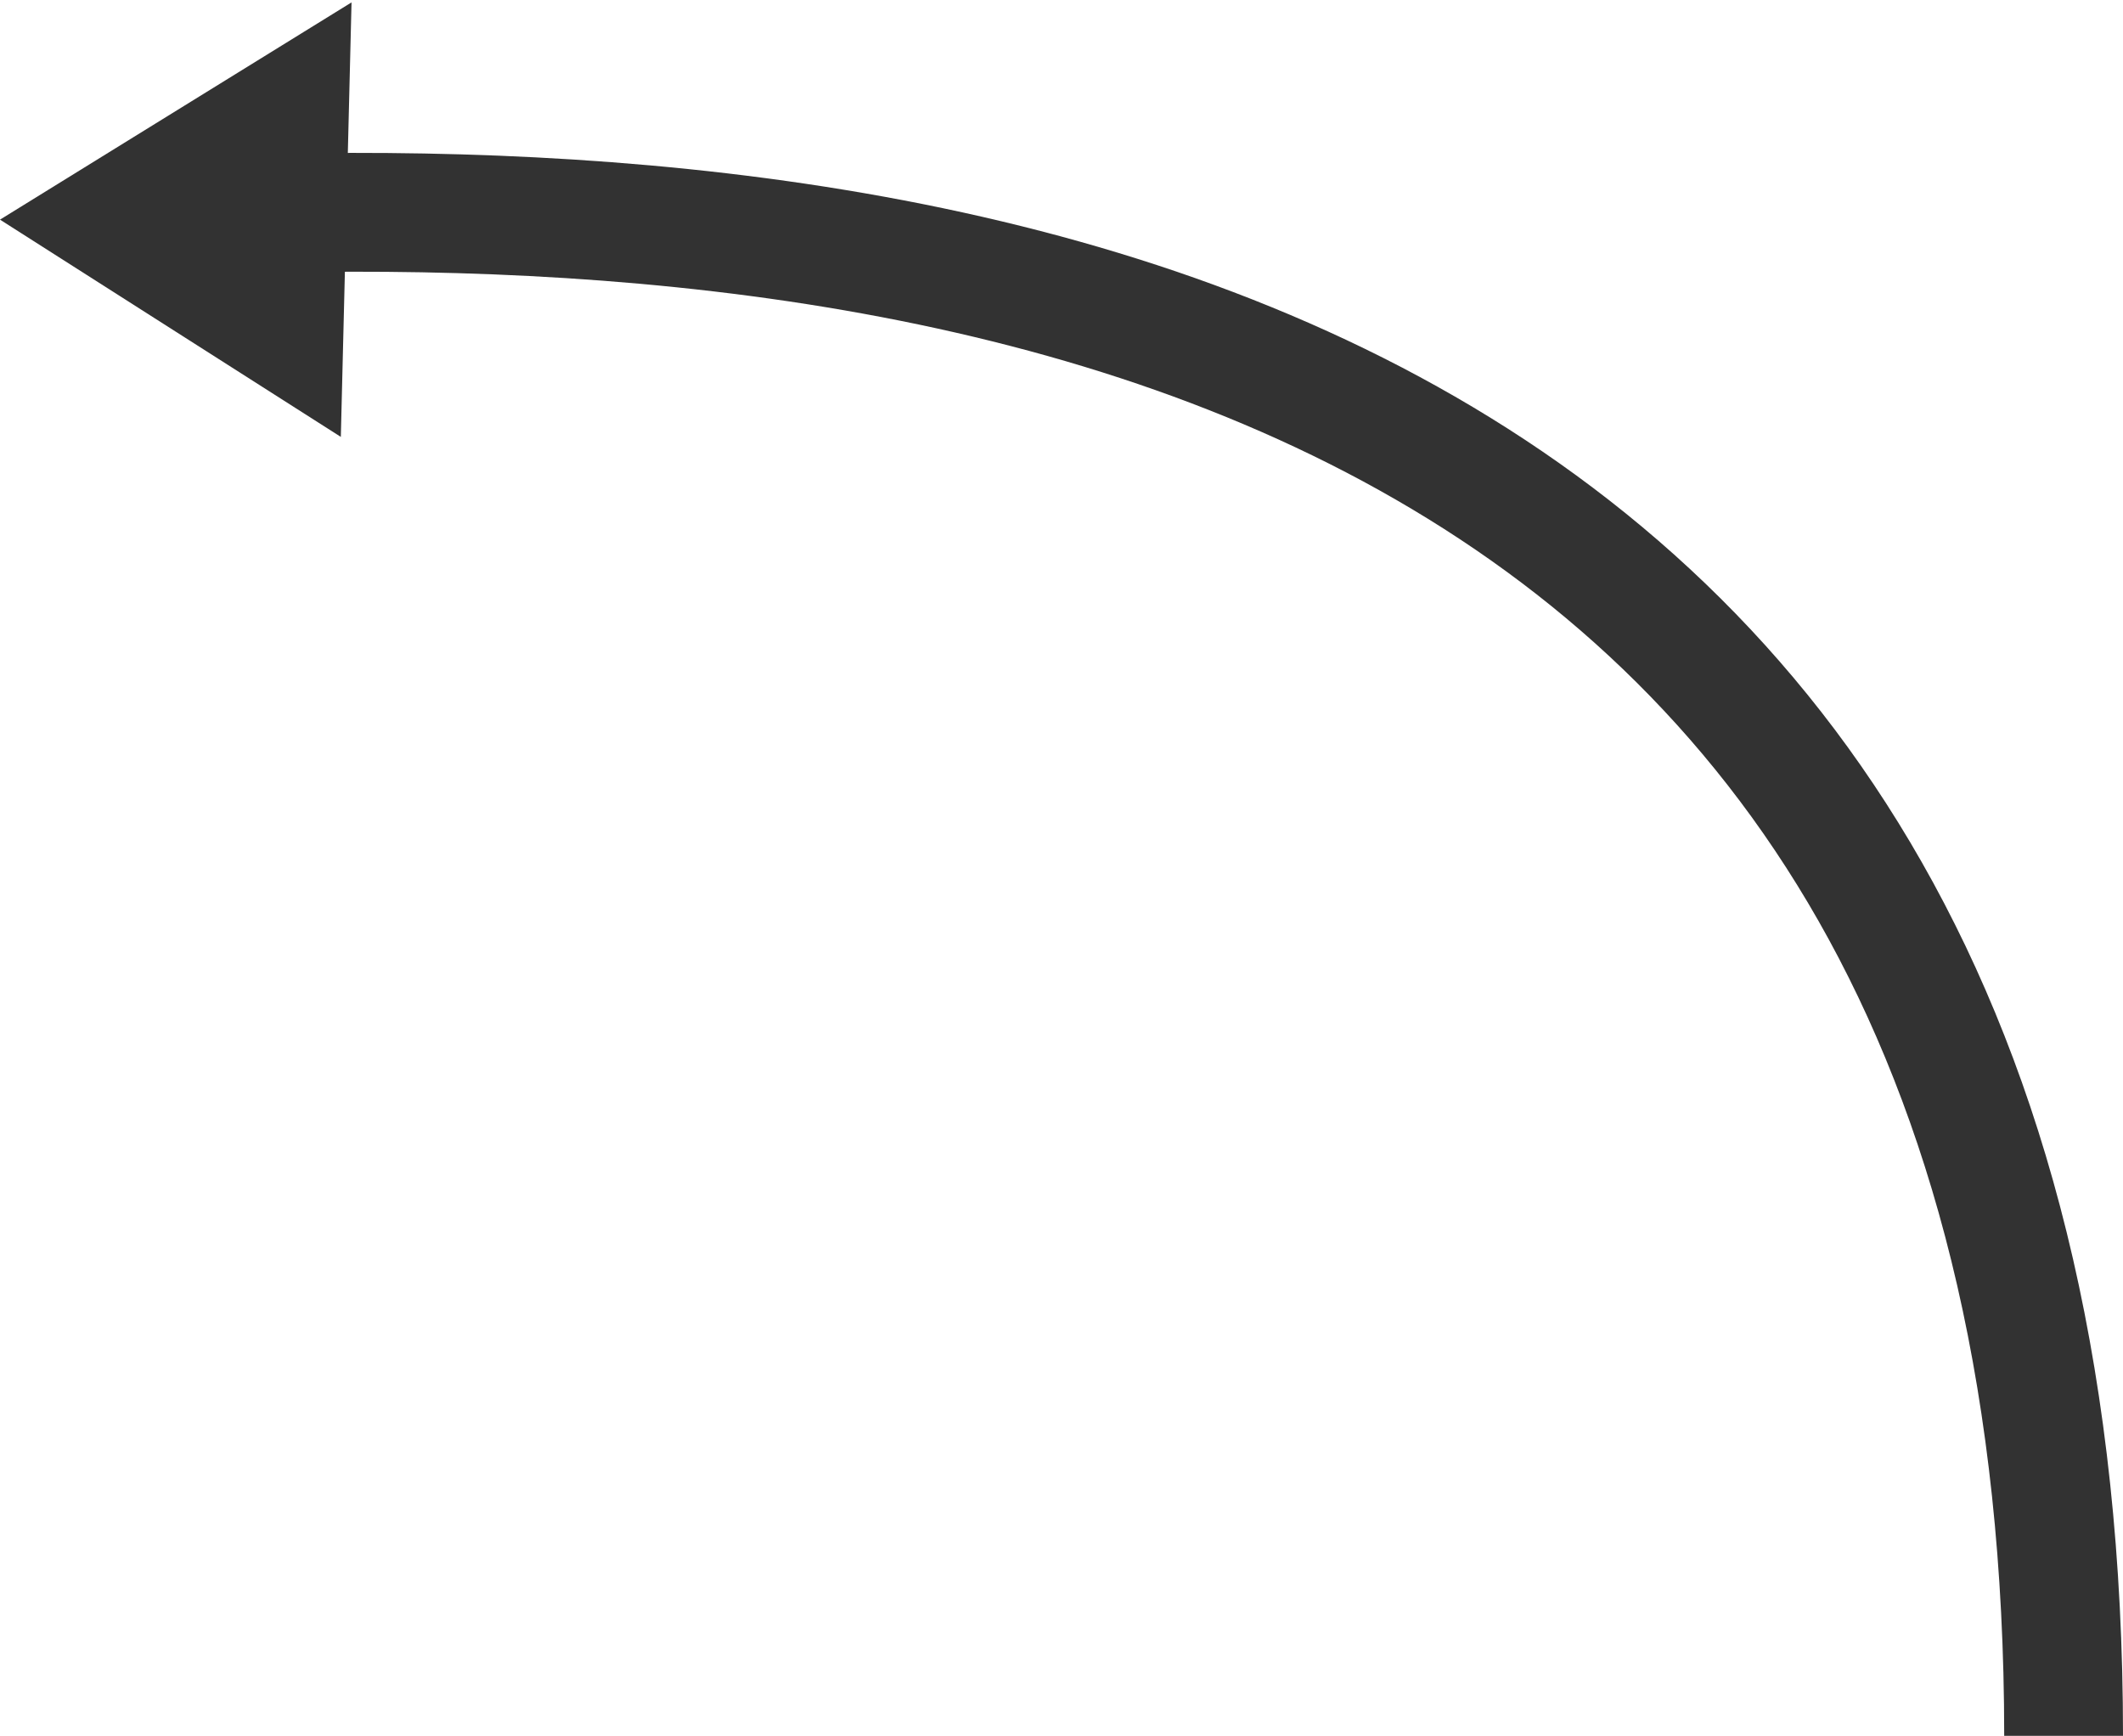
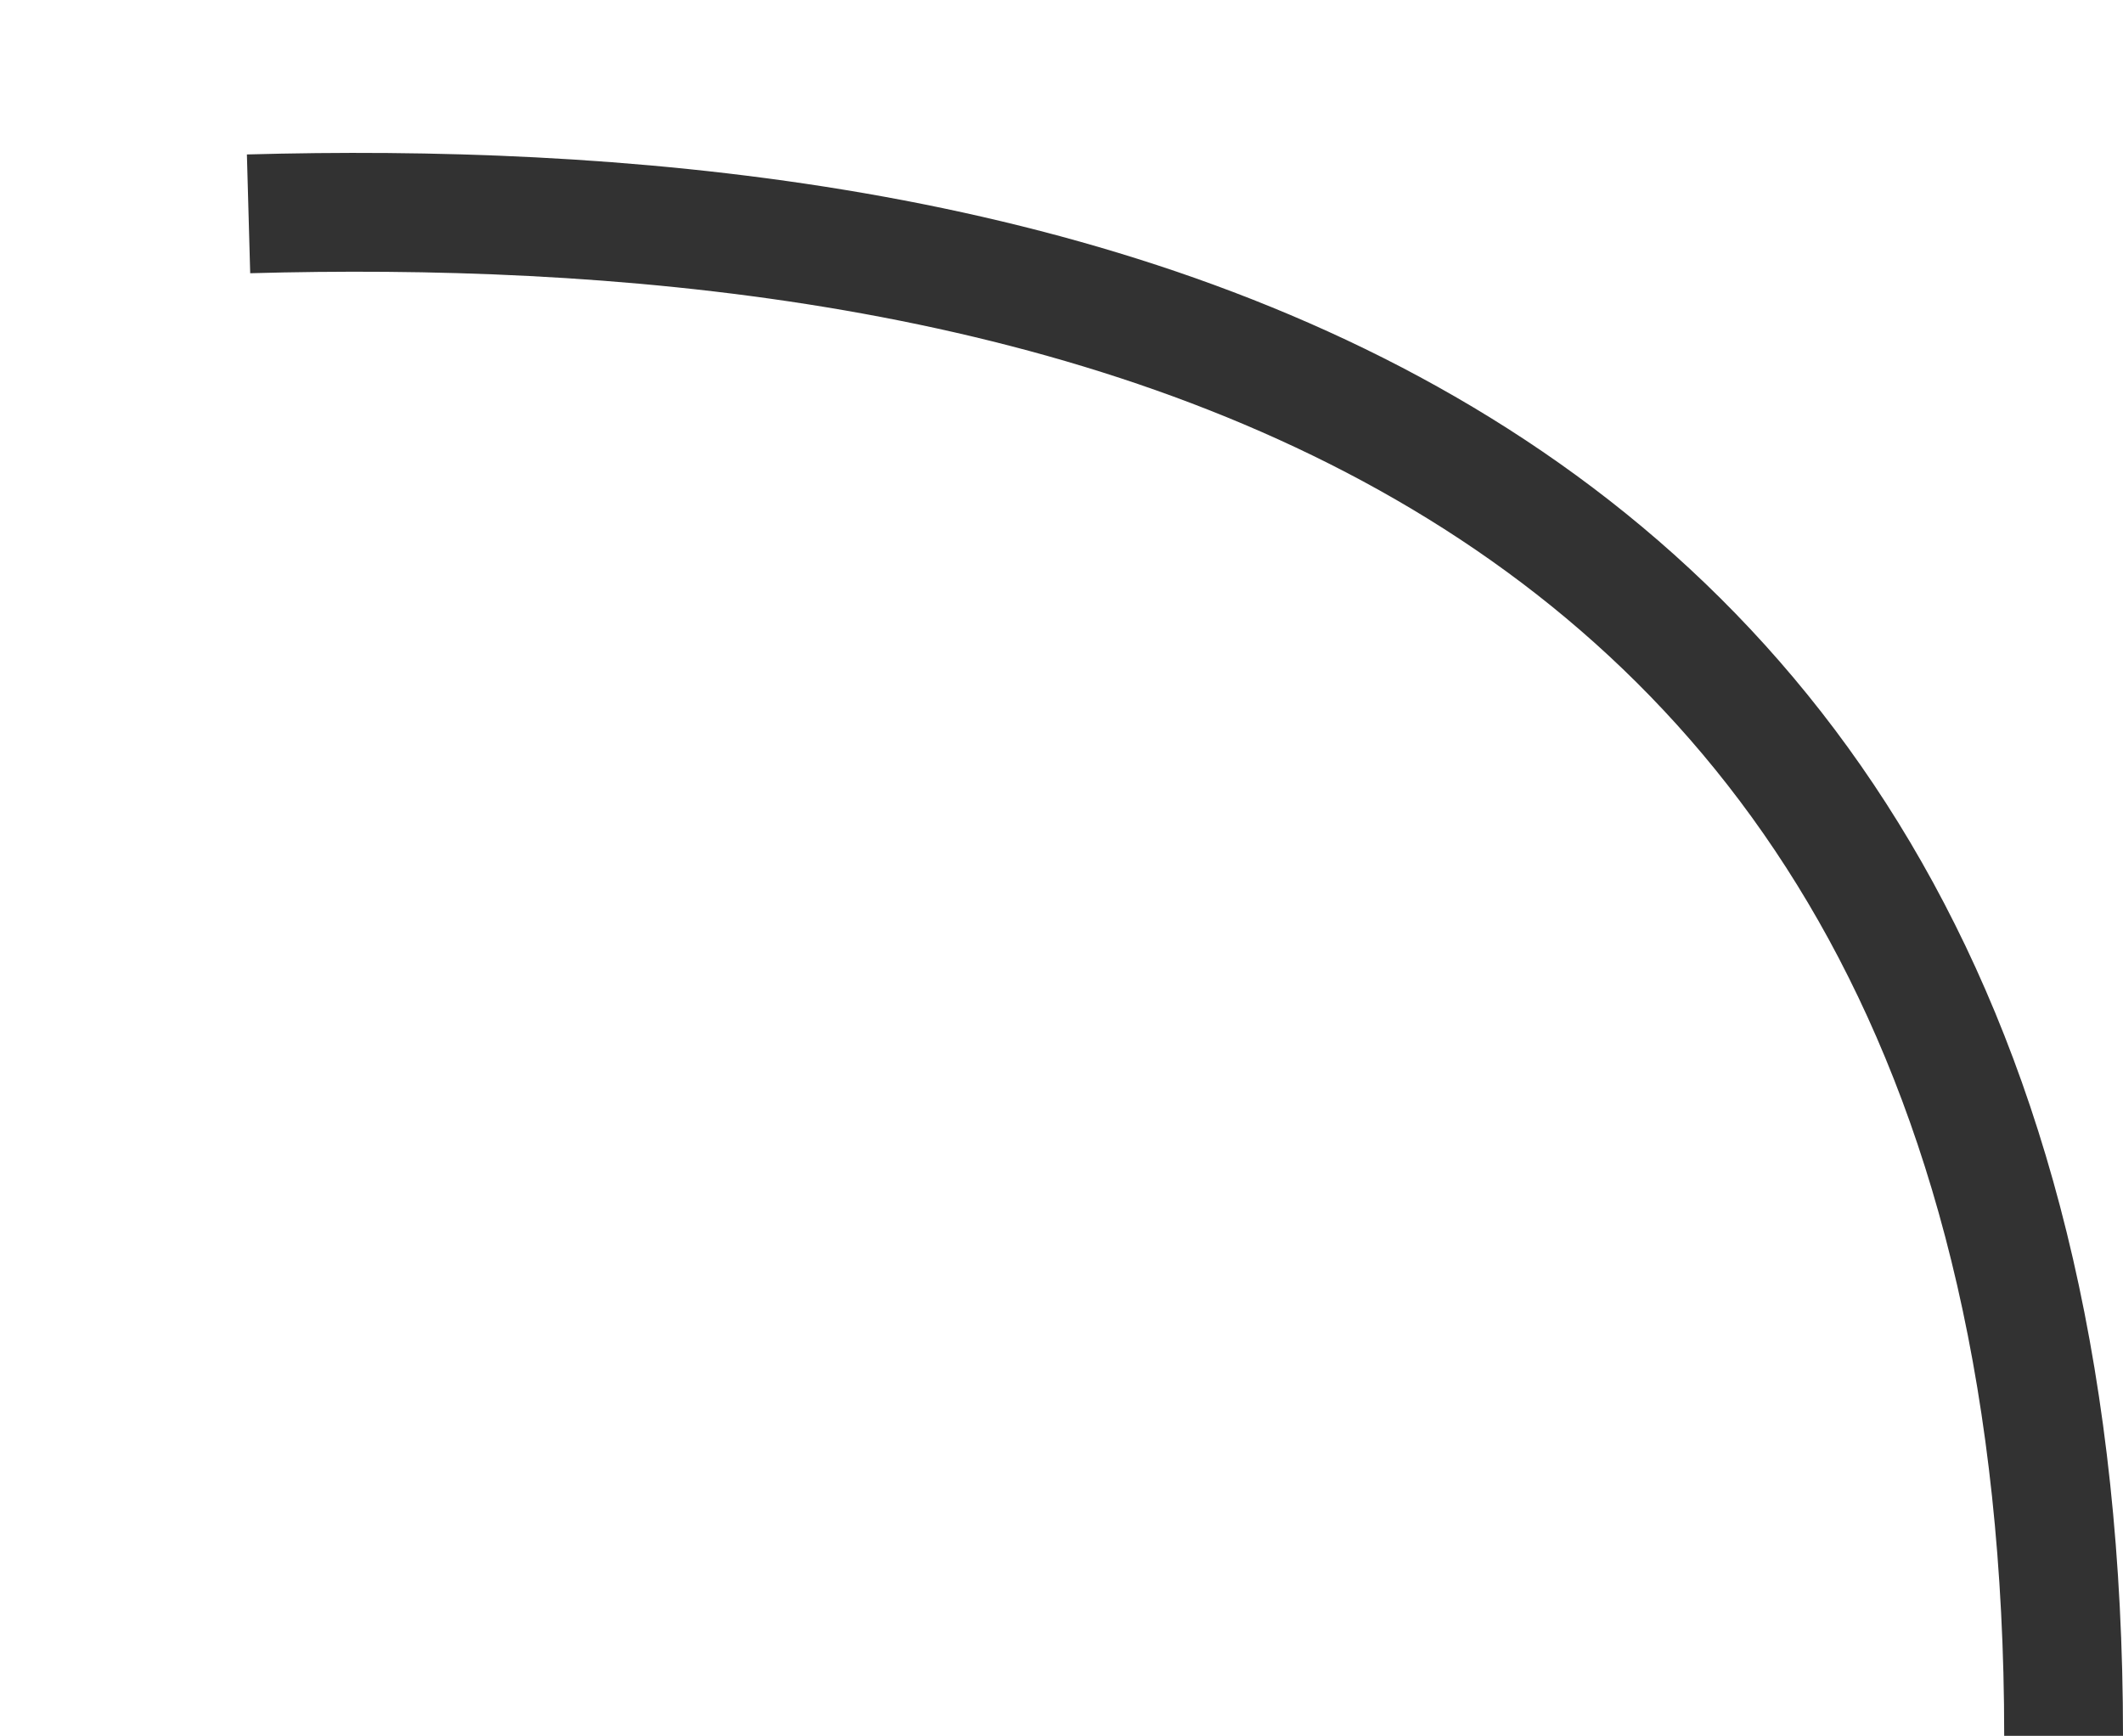
<svg xmlns="http://www.w3.org/2000/svg" width="411" height="336" viewBox="0 0 411 336" fill="none">
-   <path d="M5.22155e-05 42.516L65.982 84.568L68.055 0.463L5.22155e-05 42.516ZM66.394 35.232L60.496 35.232L60.137 49.799L66.035 49.799L66.394 35.232Z" fill="#323232" />
  <path d="M48.117 41.393C187.17 37.523 399.501 67.99 399.501 335.997" stroke="#323232" stroke-width="23" />
</svg>